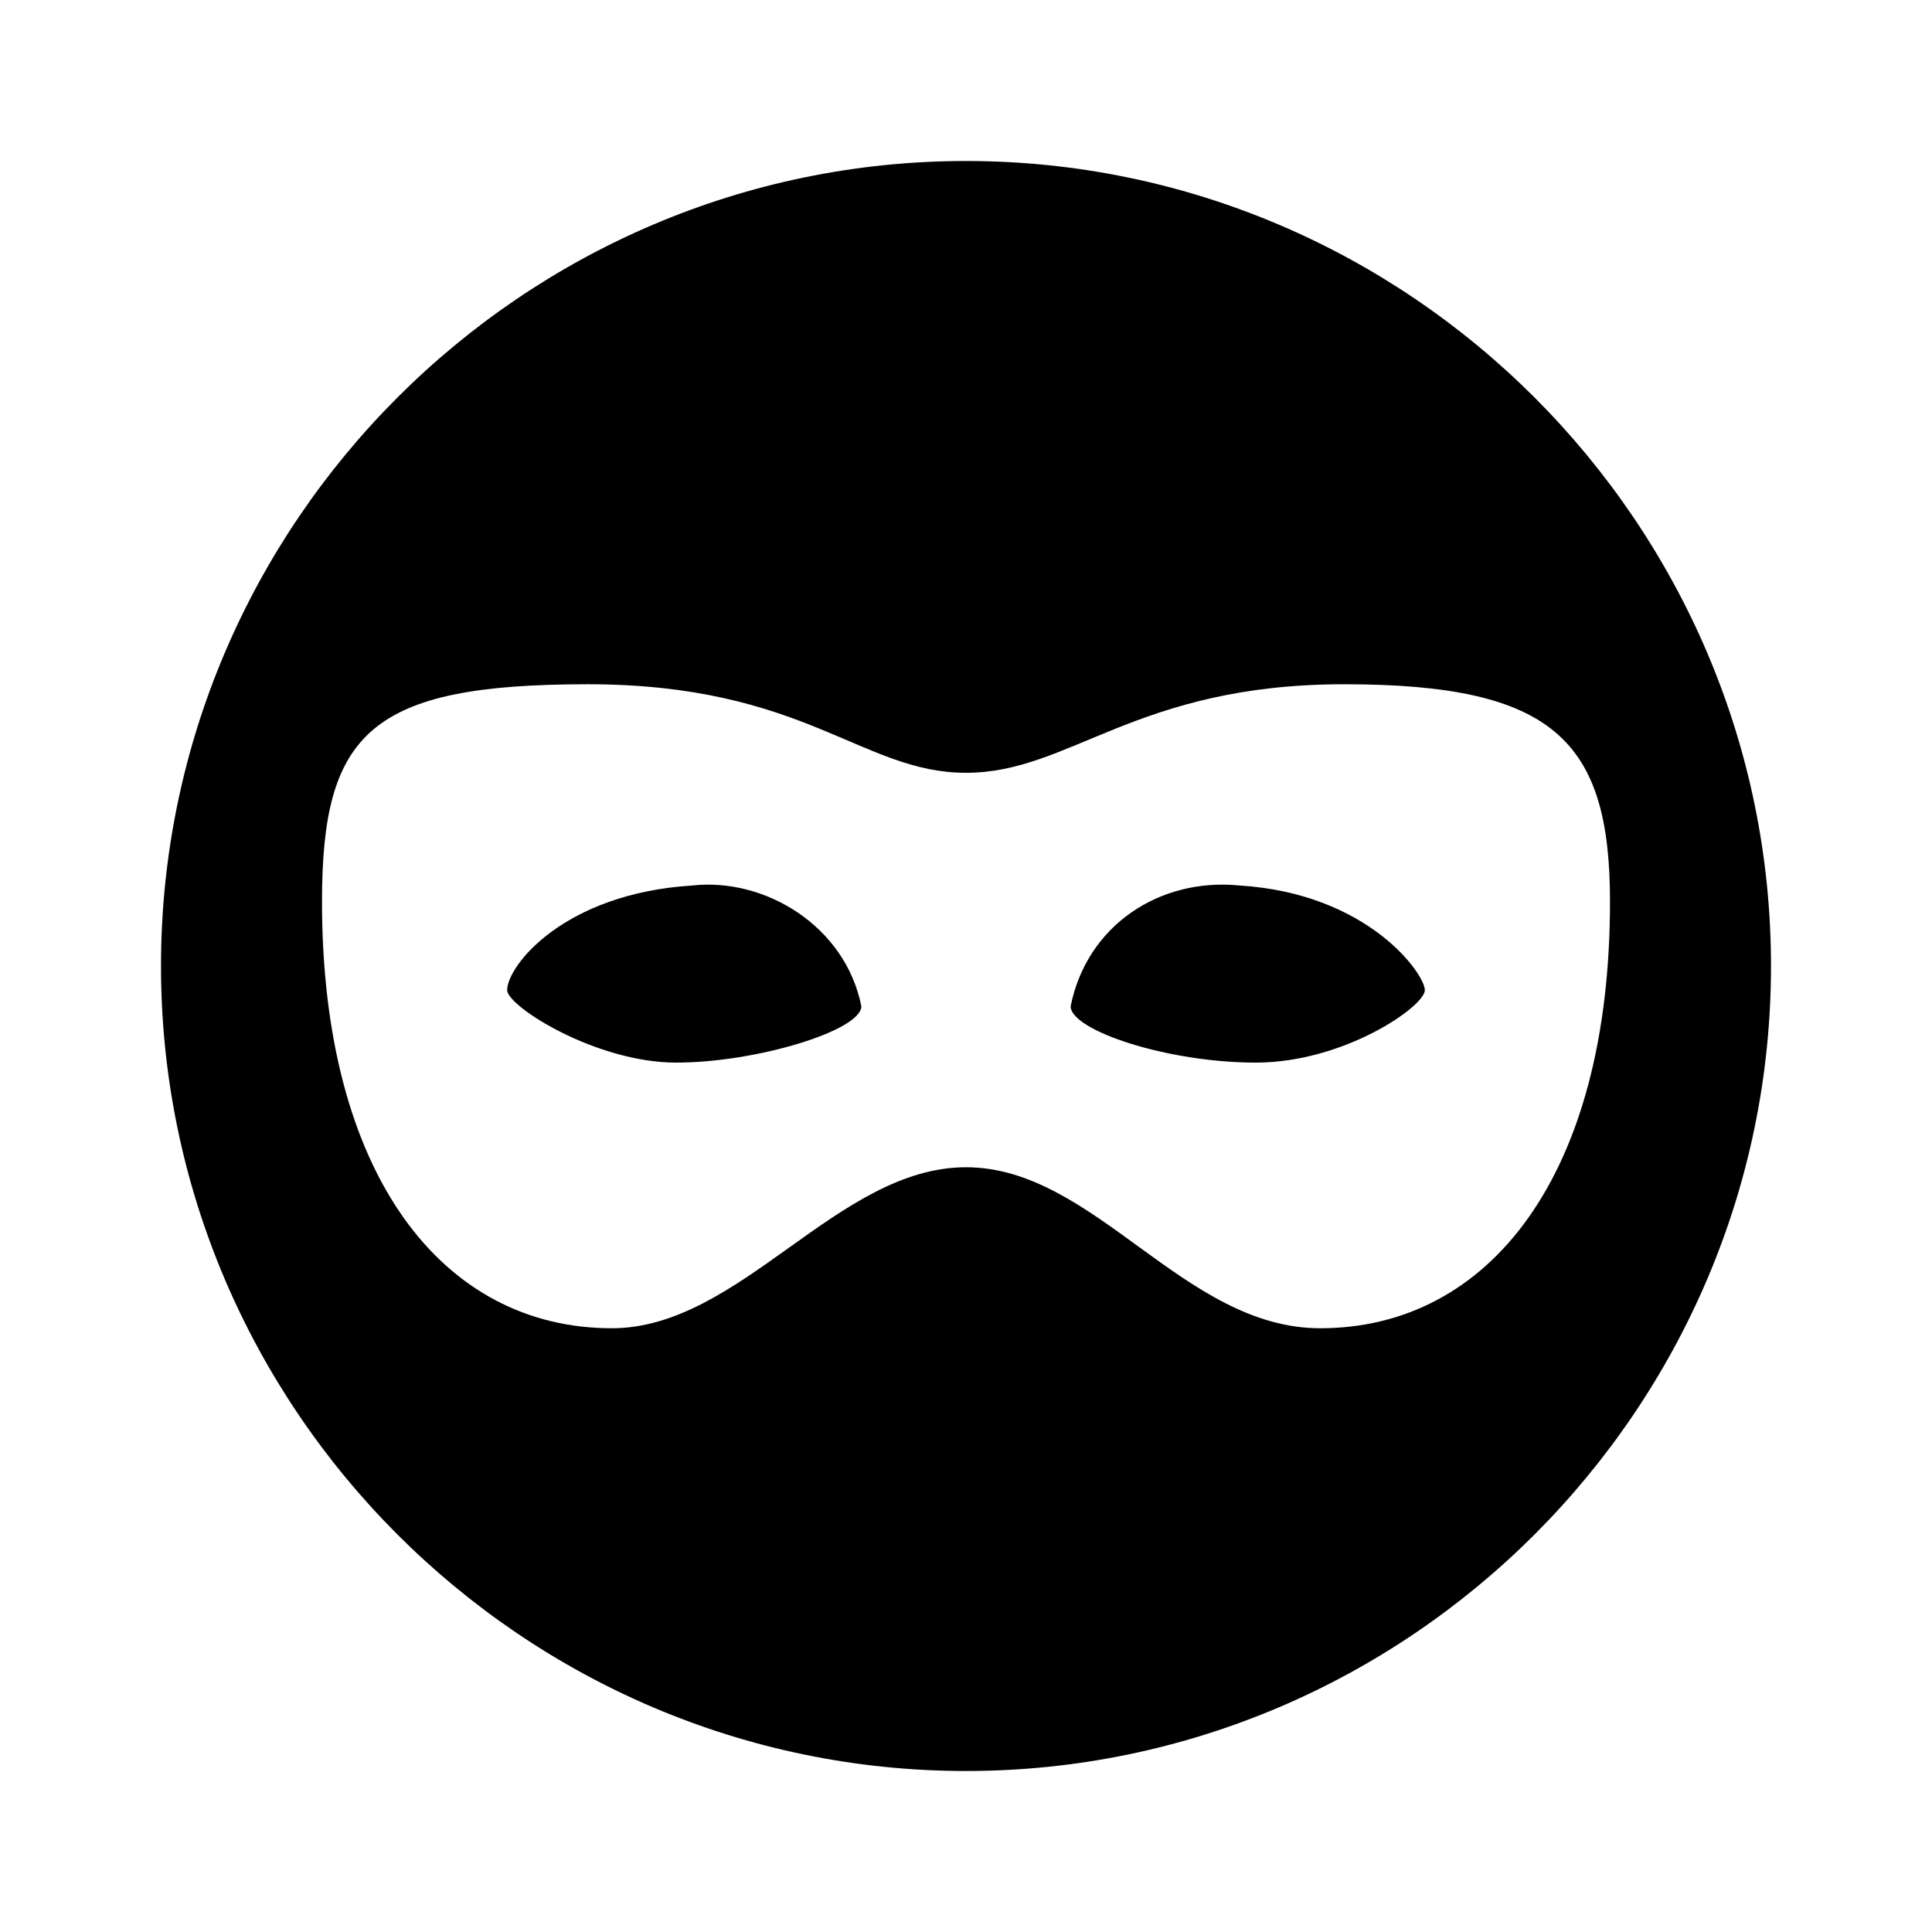
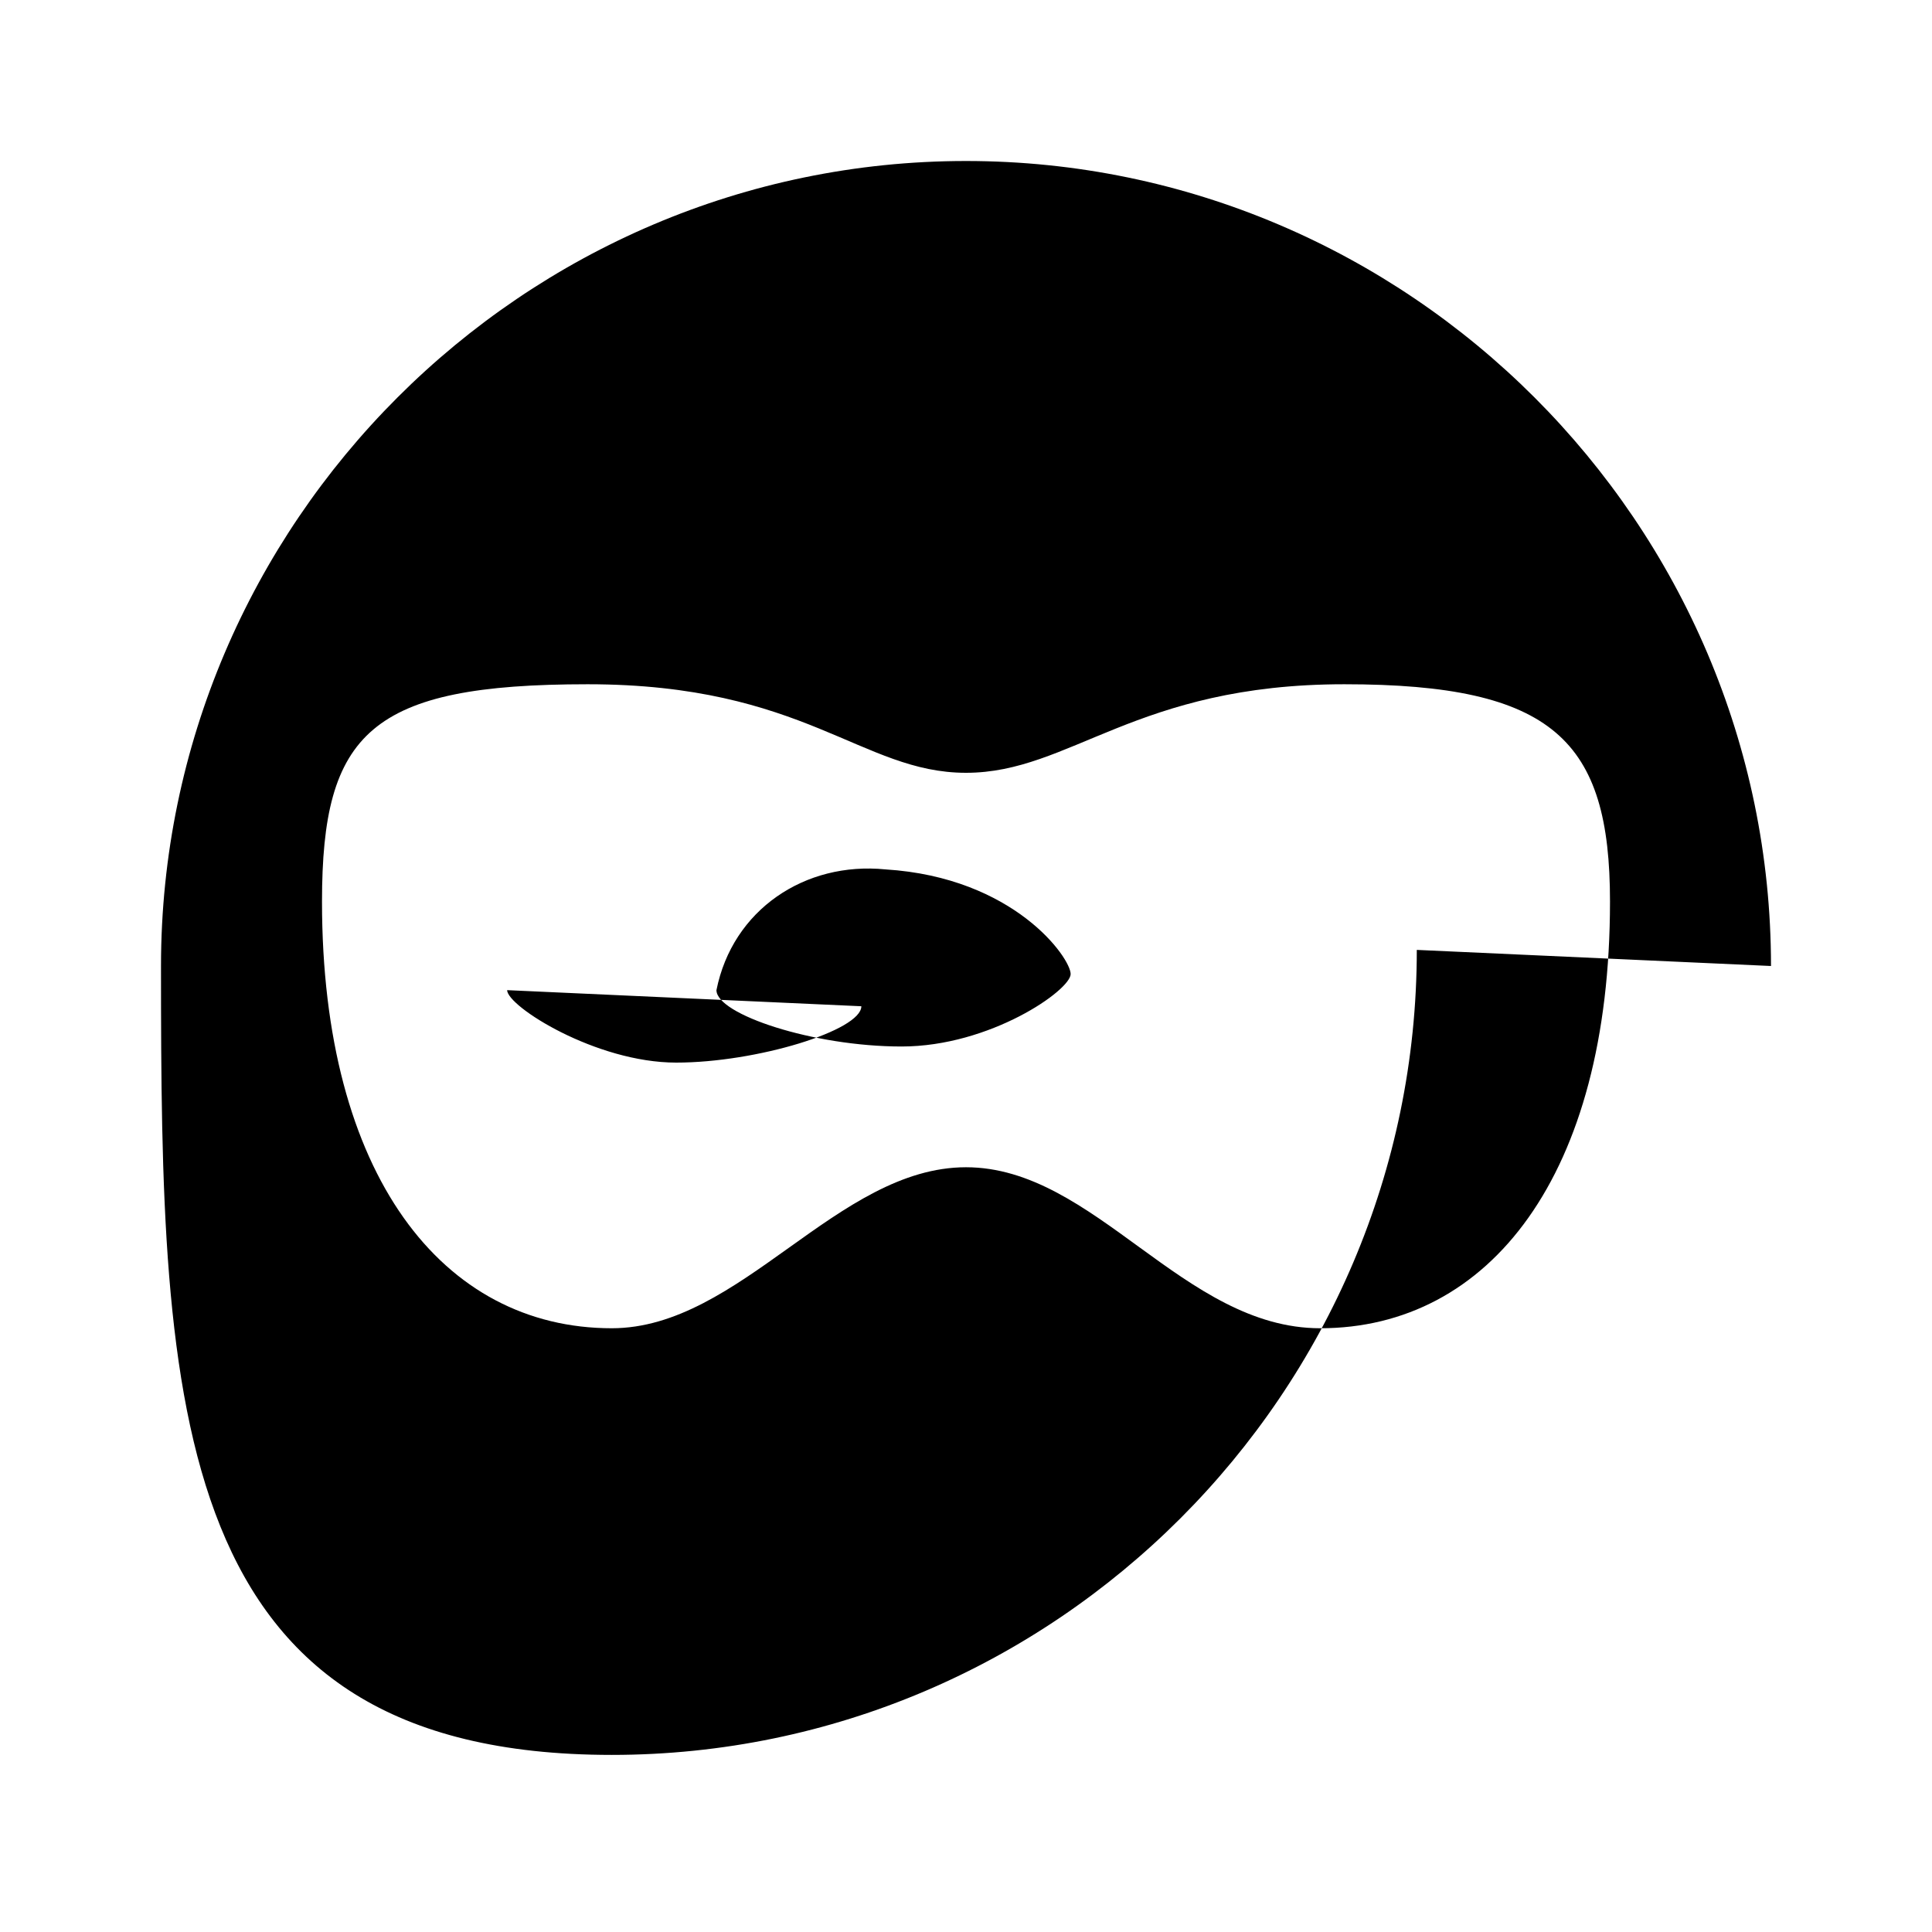
<svg xmlns="http://www.w3.org/2000/svg" viewBox="0 0 24 24">
-   <path d="M10.7 12.5c0 .3-1.3.7-2.3.7s-2.1-.7-2.1-.9c0-.3.7-1.2 2.3-1.3.9-.1 1.9.5 2.1 1.5m4.7-1.5c-1-.1-1.9.5-2.1 1.5 0 .3 1.2.7 2.3.7 1.1 0 2.1-.7 2.1-.9s-.7-1.2-2.3-1.3m6.6 1c0 5.5-4.5 10-10 10S2 17.5 2 12 6.5 2 12 2s10 4.5 10 10m-2-.8c0-2-.7-2.7-3.3-2.7-2.6 0-3.4 1.1-4.7 1.1s-2-1.1-4.7-1.1S4 9.1 4 11.2c0 3.4 1.5 5.3 3.6 5.3 1.6 0 2.8-2 4.4-2s2.7 2 4.4 2c2.1 0 3.6-1.9 3.6-5.3Z" />
+   <path d="M10.7 12.5c0 .3-1.3.7-2.3.7s-2.1-.7-2.1-.9m4.7-1.5c-1-.1-1.9.5-2.1 1.5 0 .3 1.2.7 2.3.7 1.1 0 2.1-.7 2.1-.9s-.7-1.2-2.3-1.3m6.6 1c0 5.5-4.5 10-10 10S2 17.5 2 12 6.5 2 12 2s10 4.5 10 10m-2-.8c0-2-.7-2.7-3.3-2.7-2.6 0-3.4 1.1-4.7 1.1s-2-1.1-4.7-1.1S4 9.1 4 11.2c0 3.4 1.5 5.3 3.6 5.3 1.6 0 2.8-2 4.4-2s2.7 2 4.4 2c2.1 0 3.6-1.9 3.6-5.3Z" />
</svg>